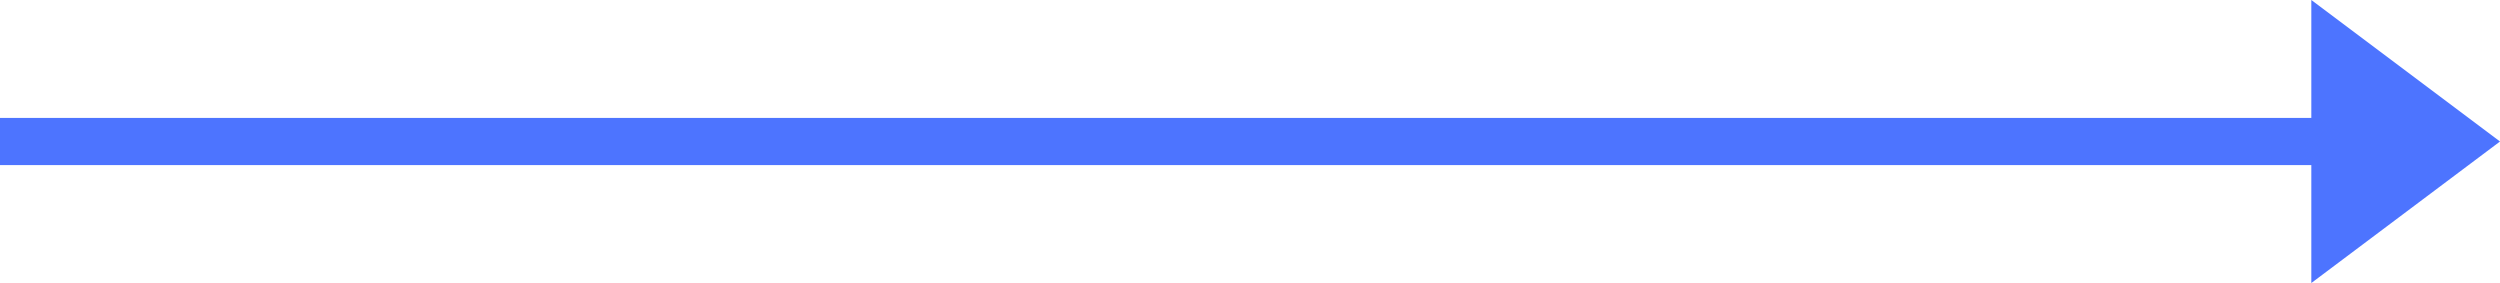
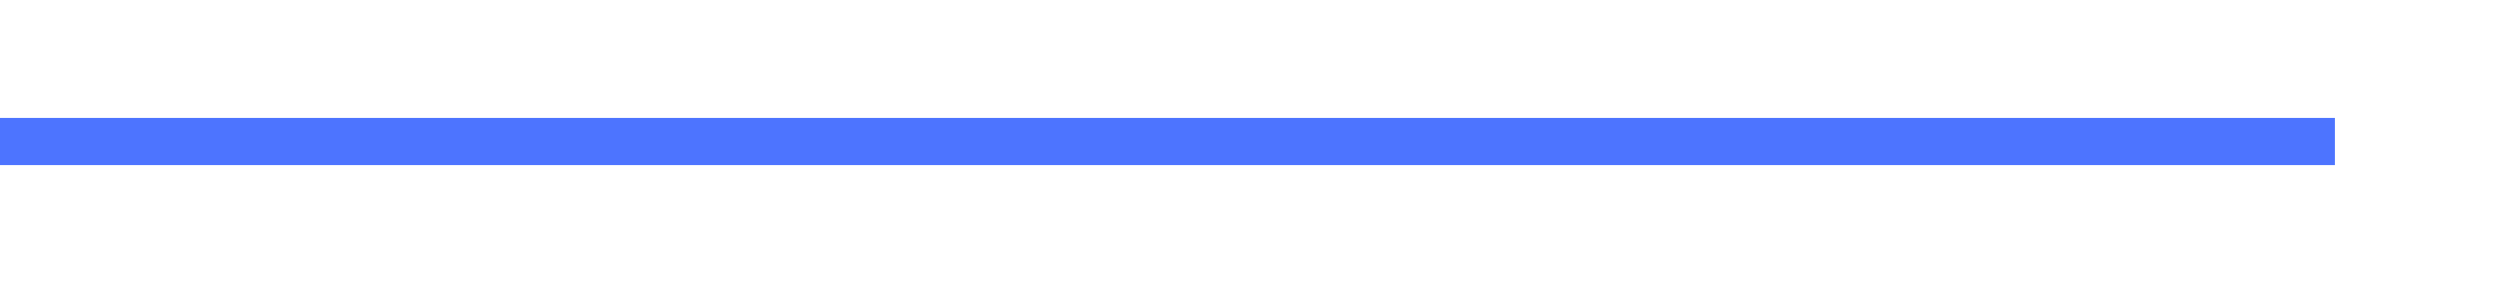
<svg xmlns="http://www.w3.org/2000/svg" width="106" height="12" viewBox="0 0 106 12" fill="none">
  <path fill-rule="evenodd" clip-rule="evenodd" d="M0 6H99Z" fill="#4D74FF" />
  <path d="M0 6H99" stroke="#4D74FF" stroke-width="2" />
-   <path fill-rule="evenodd" clip-rule="evenodd" d="M106 6L98 12V0L106 6Z" fill="#4D74FF" />
</svg>